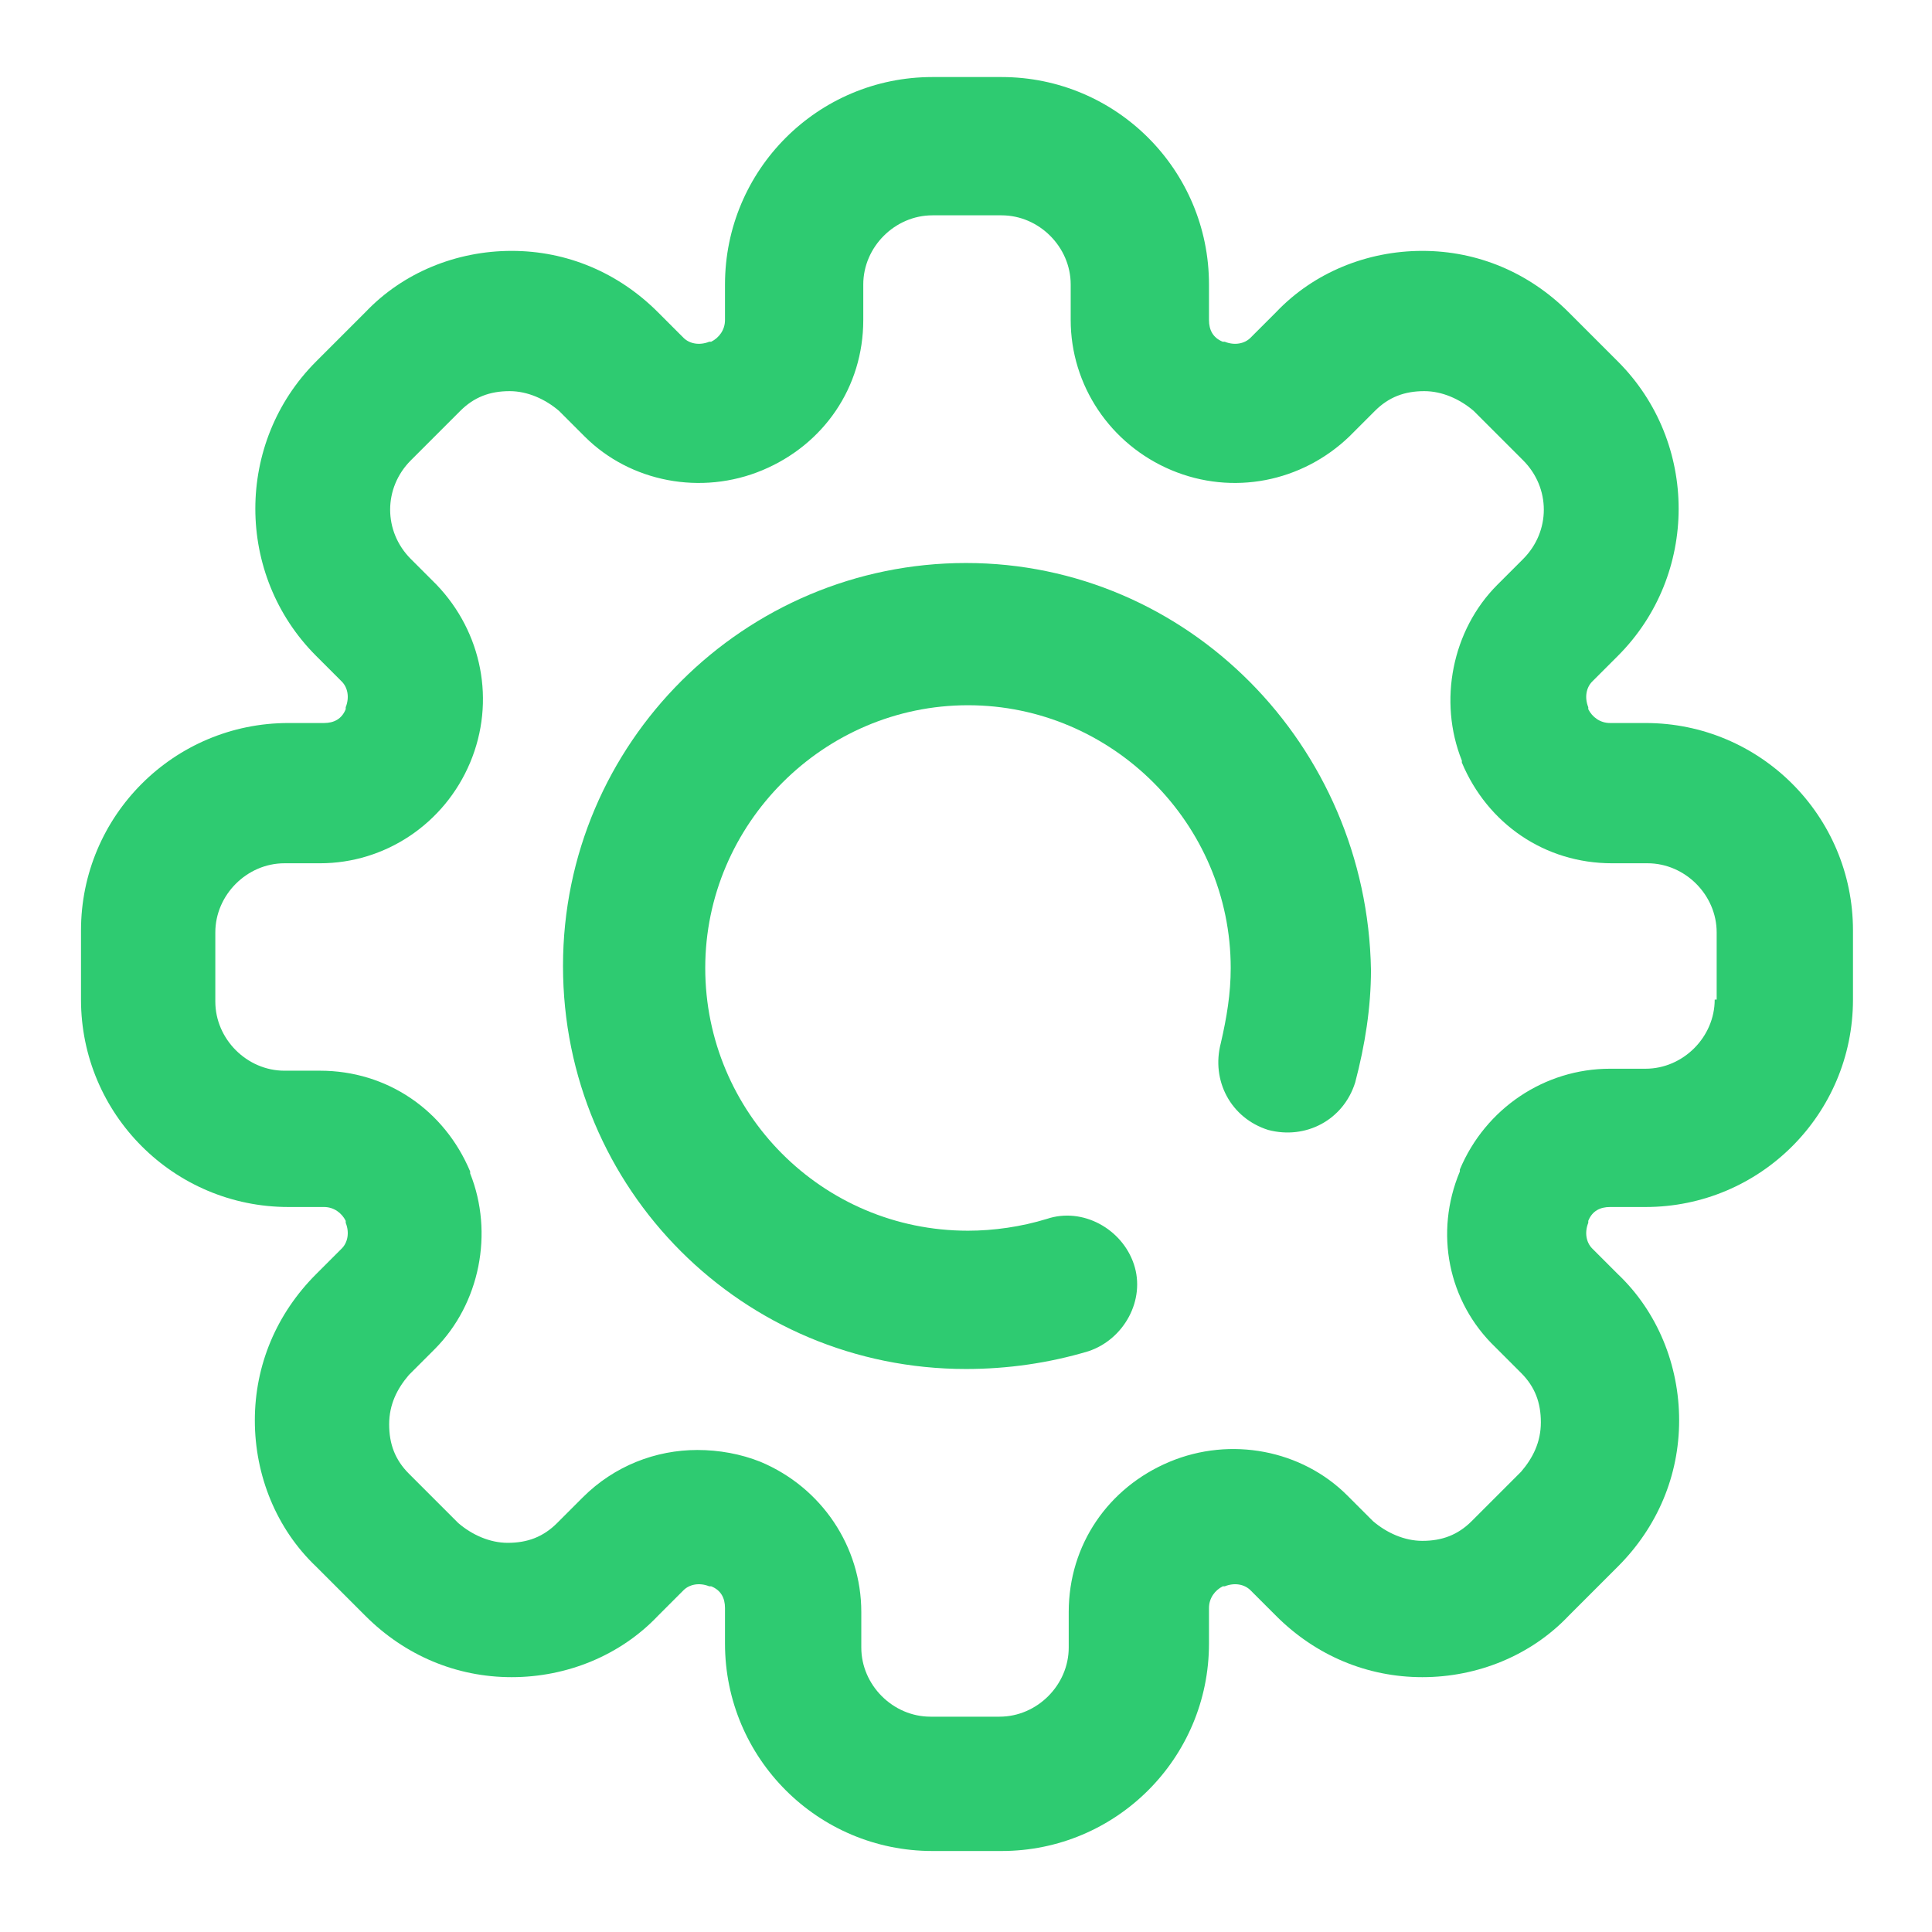
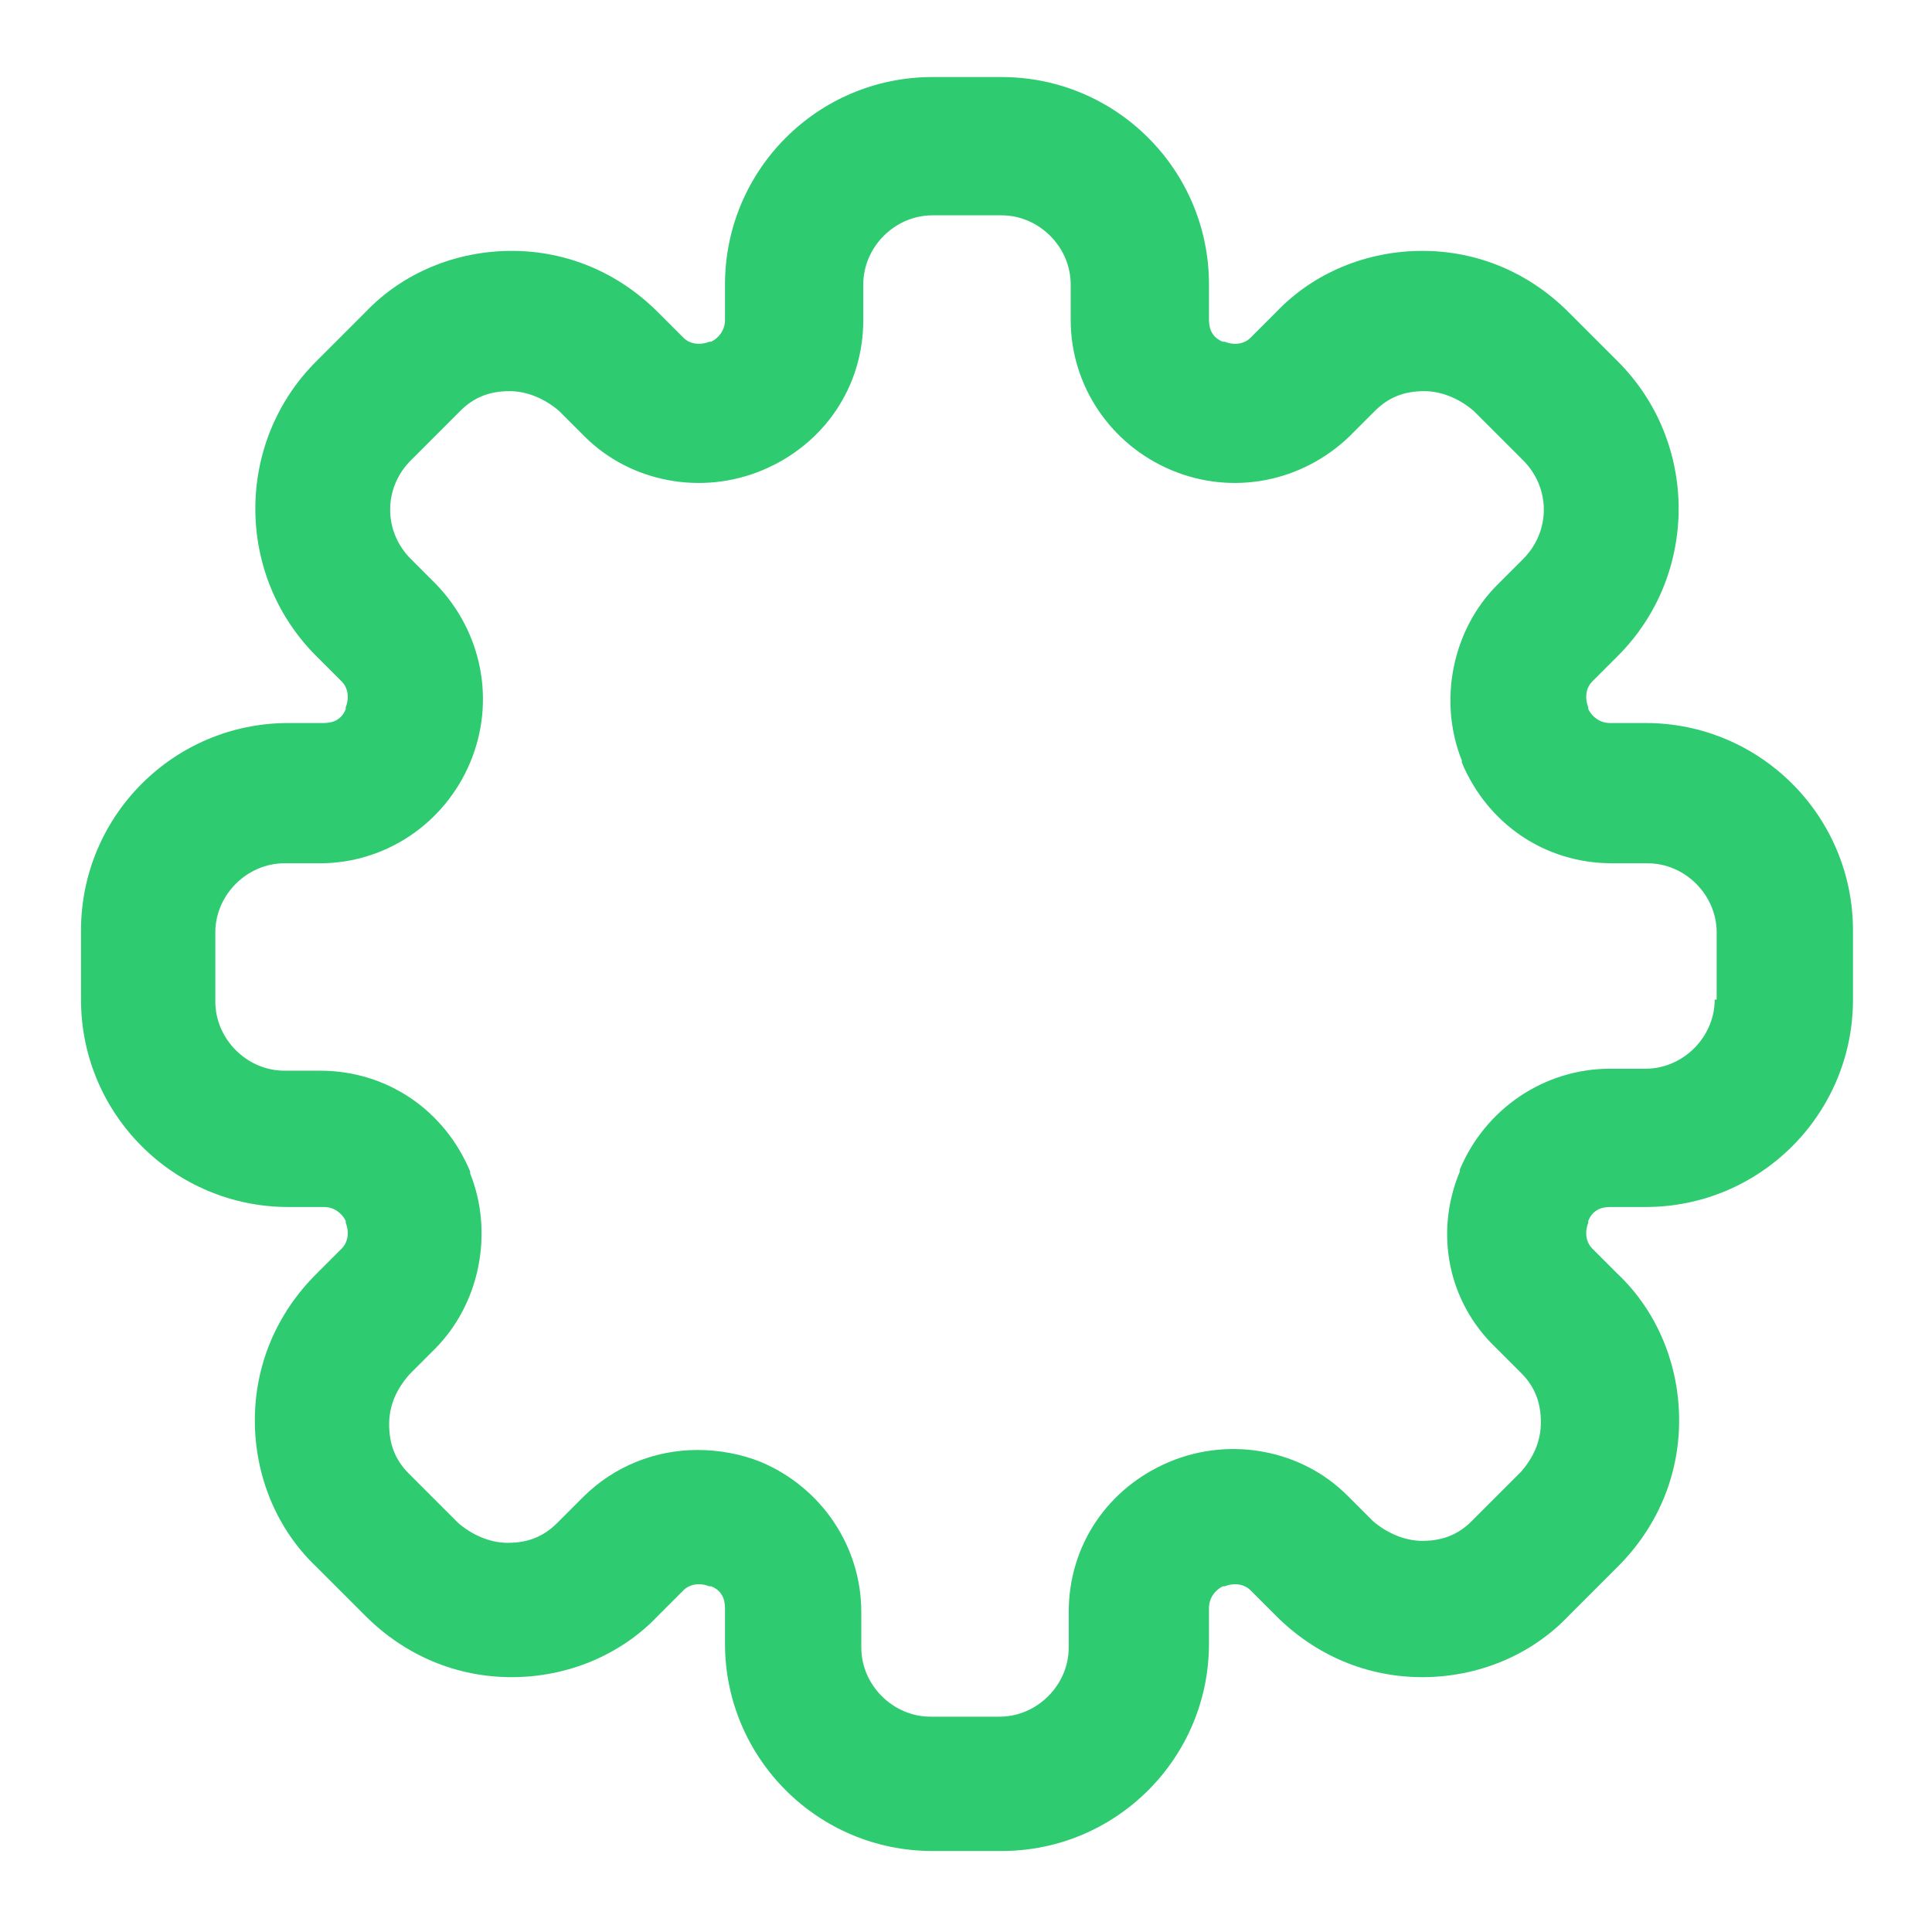
<svg xmlns="http://www.w3.org/2000/svg" version="1.1" id="Capa_1" x="0px" y="0px" viewBox="0 0 97.8 97.8" style="enable-background:new 0 0 97.8 97.8;" xml:space="preserve">
  <style type="text/css">
	.st0{fill:#2ECB71;}
</style>
  <g>
    <g>
      <g>
-         <path class="st0" d="M48.9,28.5c-11.2,0-20.4,9.1-20.4,20.4s9.1,20.4,20.4,20.4c2.1,0,4.2-0.3,6.2-0.9c1.8-0.6,2.9-2.6,2.3-4.4     c-0.6-1.8-2.6-2.9-4.4-2.3c-1.3,0.4-2.7,0.6-4,0.6c-7.4,0-13.3-6-13.3-13.3s6-13.3,13.3-13.3s13.3,6,13.3,13.3     c0,1.3-0.2,2.5-0.5,3.8c-0.5,1.9,0.5,3.8,2.4,4.4c1.9,0.5,3.8-0.5,4.4-2.4c0.5-1.9,0.8-3.8,0.8-5.7     C69.2,37.7,60.1,28.5,48.9,28.5z" />
-       </g>
+         </g>
    </g>
    <g>
      <g>
        <path class="st0" d="M83.3,36.6h-1.8c-0.5,0-0.9-0.3-1.1-0.7l0-0.1c-0.2-0.5-0.1-1,0.2-1.3l1.3-1.3c4.1-4.1,4.1-10.8,0-14.9     l-2.5-2.5c-2-2-4.6-3.1-7.4-3.1c-2.8,0-5.5,1.1-7.4,3.1l-1.3,1.3c-0.3,0.3-0.8,0.4-1.3,0.2l-0.1,0c-0.5-0.2-0.7-0.6-0.7-1.1v-1.8     c0-5.8-4.7-10.5-10.5-10.5h-3.5c-5.8,0-10.5,4.7-10.5,10.5v1.8c0,0.5-0.3,0.9-0.7,1.1l-0.1,0c-0.5,0.2-1,0.1-1.3-0.2l-1.3-1.3     c-2-2-4.6-3.1-7.4-3.1s-5.5,1.1-7.4,3.1l-2.5,2.5c-4.1,4.1-4.1,10.8,0,14.9l1.3,1.3c0.3,0.3,0.4,0.8,0.2,1.3l0,0.1     c-0.2,0.5-0.6,0.7-1.1,0.7h-1.8c-5.8,0-10.5,4.7-10.5,10.5v3.5c0,5.8,4.7,10.5,10.5,10.5h1.8c0.5,0,0.9,0.3,1.1,0.7l0,0.1     c0.2,0.5,0.1,1-0.2,1.3l-1.3,1.3c-2,2-3.1,4.6-3.1,7.4c0,2.8,1.1,5.5,3.1,7.4l2.5,2.5c2,2,4.6,3.1,7.4,3.1c2.8,0,5.5-1.1,7.4-3.1     l1.3-1.3c0.3-0.3,0.8-0.4,1.3-0.2l0.1,0c0.5,0.2,0.7,0.6,0.7,1.1v1.8c0,5.8,4.7,10.5,10.5,10.5h3.5c5.8,0,10.5-4.7,10.5-10.5     v-1.8c0-0.5,0.3-0.9,0.7-1.1l0.1,0c0.5-0.2,1-0.1,1.3,0.2l1.3,1.3c2,2,4.6,3.1,7.4,3.1s5.5-1.1,7.4-3.1l2.5-2.5     c2-2,3.1-4.6,3.1-7.4c0-2.8-1.1-5.5-3.1-7.4l-1.3-1.3c-0.3-0.3-0.4-0.8-0.2-1.3l0-0.1c0.2-0.5,0.6-0.7,1.1-0.7h1.8     c5.8,0,10.5-4.7,10.5-10.5v-3.5C93.8,41.3,89.1,36.6,83.3,36.6z M86.8,50.6c0,1.9-1.6,3.5-3.5,3.5h-1.8c-3.3,0-6.3,2-7.6,5.1     l0,0.1c-1.3,3.1-0.6,6.6,1.8,8.9l1.3,1.3c0.7,0.7,1,1.5,1,2.5s-0.4,1.8-1,2.5l-2.5,2.5c-0.7,0.7-1.5,1-2.5,1     c-0.9,0-1.8-0.4-2.5-1l-1.3-1.3c-2.3-2.3-5.9-3-9-1.7l0,0c-3.1,1.3-5.1,4.2-5.1,7.6v1.8c0,1.9-1.6,3.5-3.5,3.5h-3.5     c-1.9,0-3.5-1.6-3.5-3.5v-1.8c0-3.3-2-6.3-5.1-7.6l0,0c-1-0.4-2.1-0.6-3.2-0.6c-2.1,0-4.2,0.8-5.8,2.4l-1.3,1.3     c-0.7,0.7-1.5,1-2.5,1c-0.9,0-1.8-0.4-2.5-1l-2.5-2.5c-0.7-0.7-1-1.5-1-2.5s0.4-1.8,1-2.5l1.3-1.3c2.3-2.3,3-5.9,1.8-8.9l0-0.1     c-1.3-3.1-4.2-5.1-7.6-5.1h-1.8c-1.9,0-3.5-1.6-3.5-3.5v-3.5c0-1.9,1.6-3.5,3.5-3.5h1.8c3.3,0,6.3-2,7.6-5.1l0,0     c1.3-3.1,0.6-6.6-1.7-9l-1.3-1.3c-1.4-1.4-1.4-3.6,0-5l2.5-2.5c0.7-0.7,1.5-1,2.5-1c0.9,0,1.8,0.4,2.5,1l1.3,1.3     c2.3,2.3,5.9,3,9,1.7l0,0c3.1-1.3,5.1-4.2,5.1-7.6v-1.8c0-1.9,1.6-3.5,3.5-3.5h3.5c1.9,0,3.5,1.6,3.5,3.5v1.8     c0,3.3,2,6.3,5.1,7.6l0,0c3.1,1.3,6.6,0.6,9-1.7l1.3-1.3c0.7-0.7,1.5-1,2.5-1c0.9,0,1.8,0.4,2.5,1l2.5,2.5c1.4,1.4,1.4,3.6,0,5     l-1.3,1.3c-2.3,2.3-3,5.9-1.8,8.9l0,0.1c1.3,3.1,4.2,5.1,7.6,5.1h1.8c1.9,0,3.5,1.6,3.5,3.5V50.6z" />
      </g>
    </g>
  </g>
</svg>